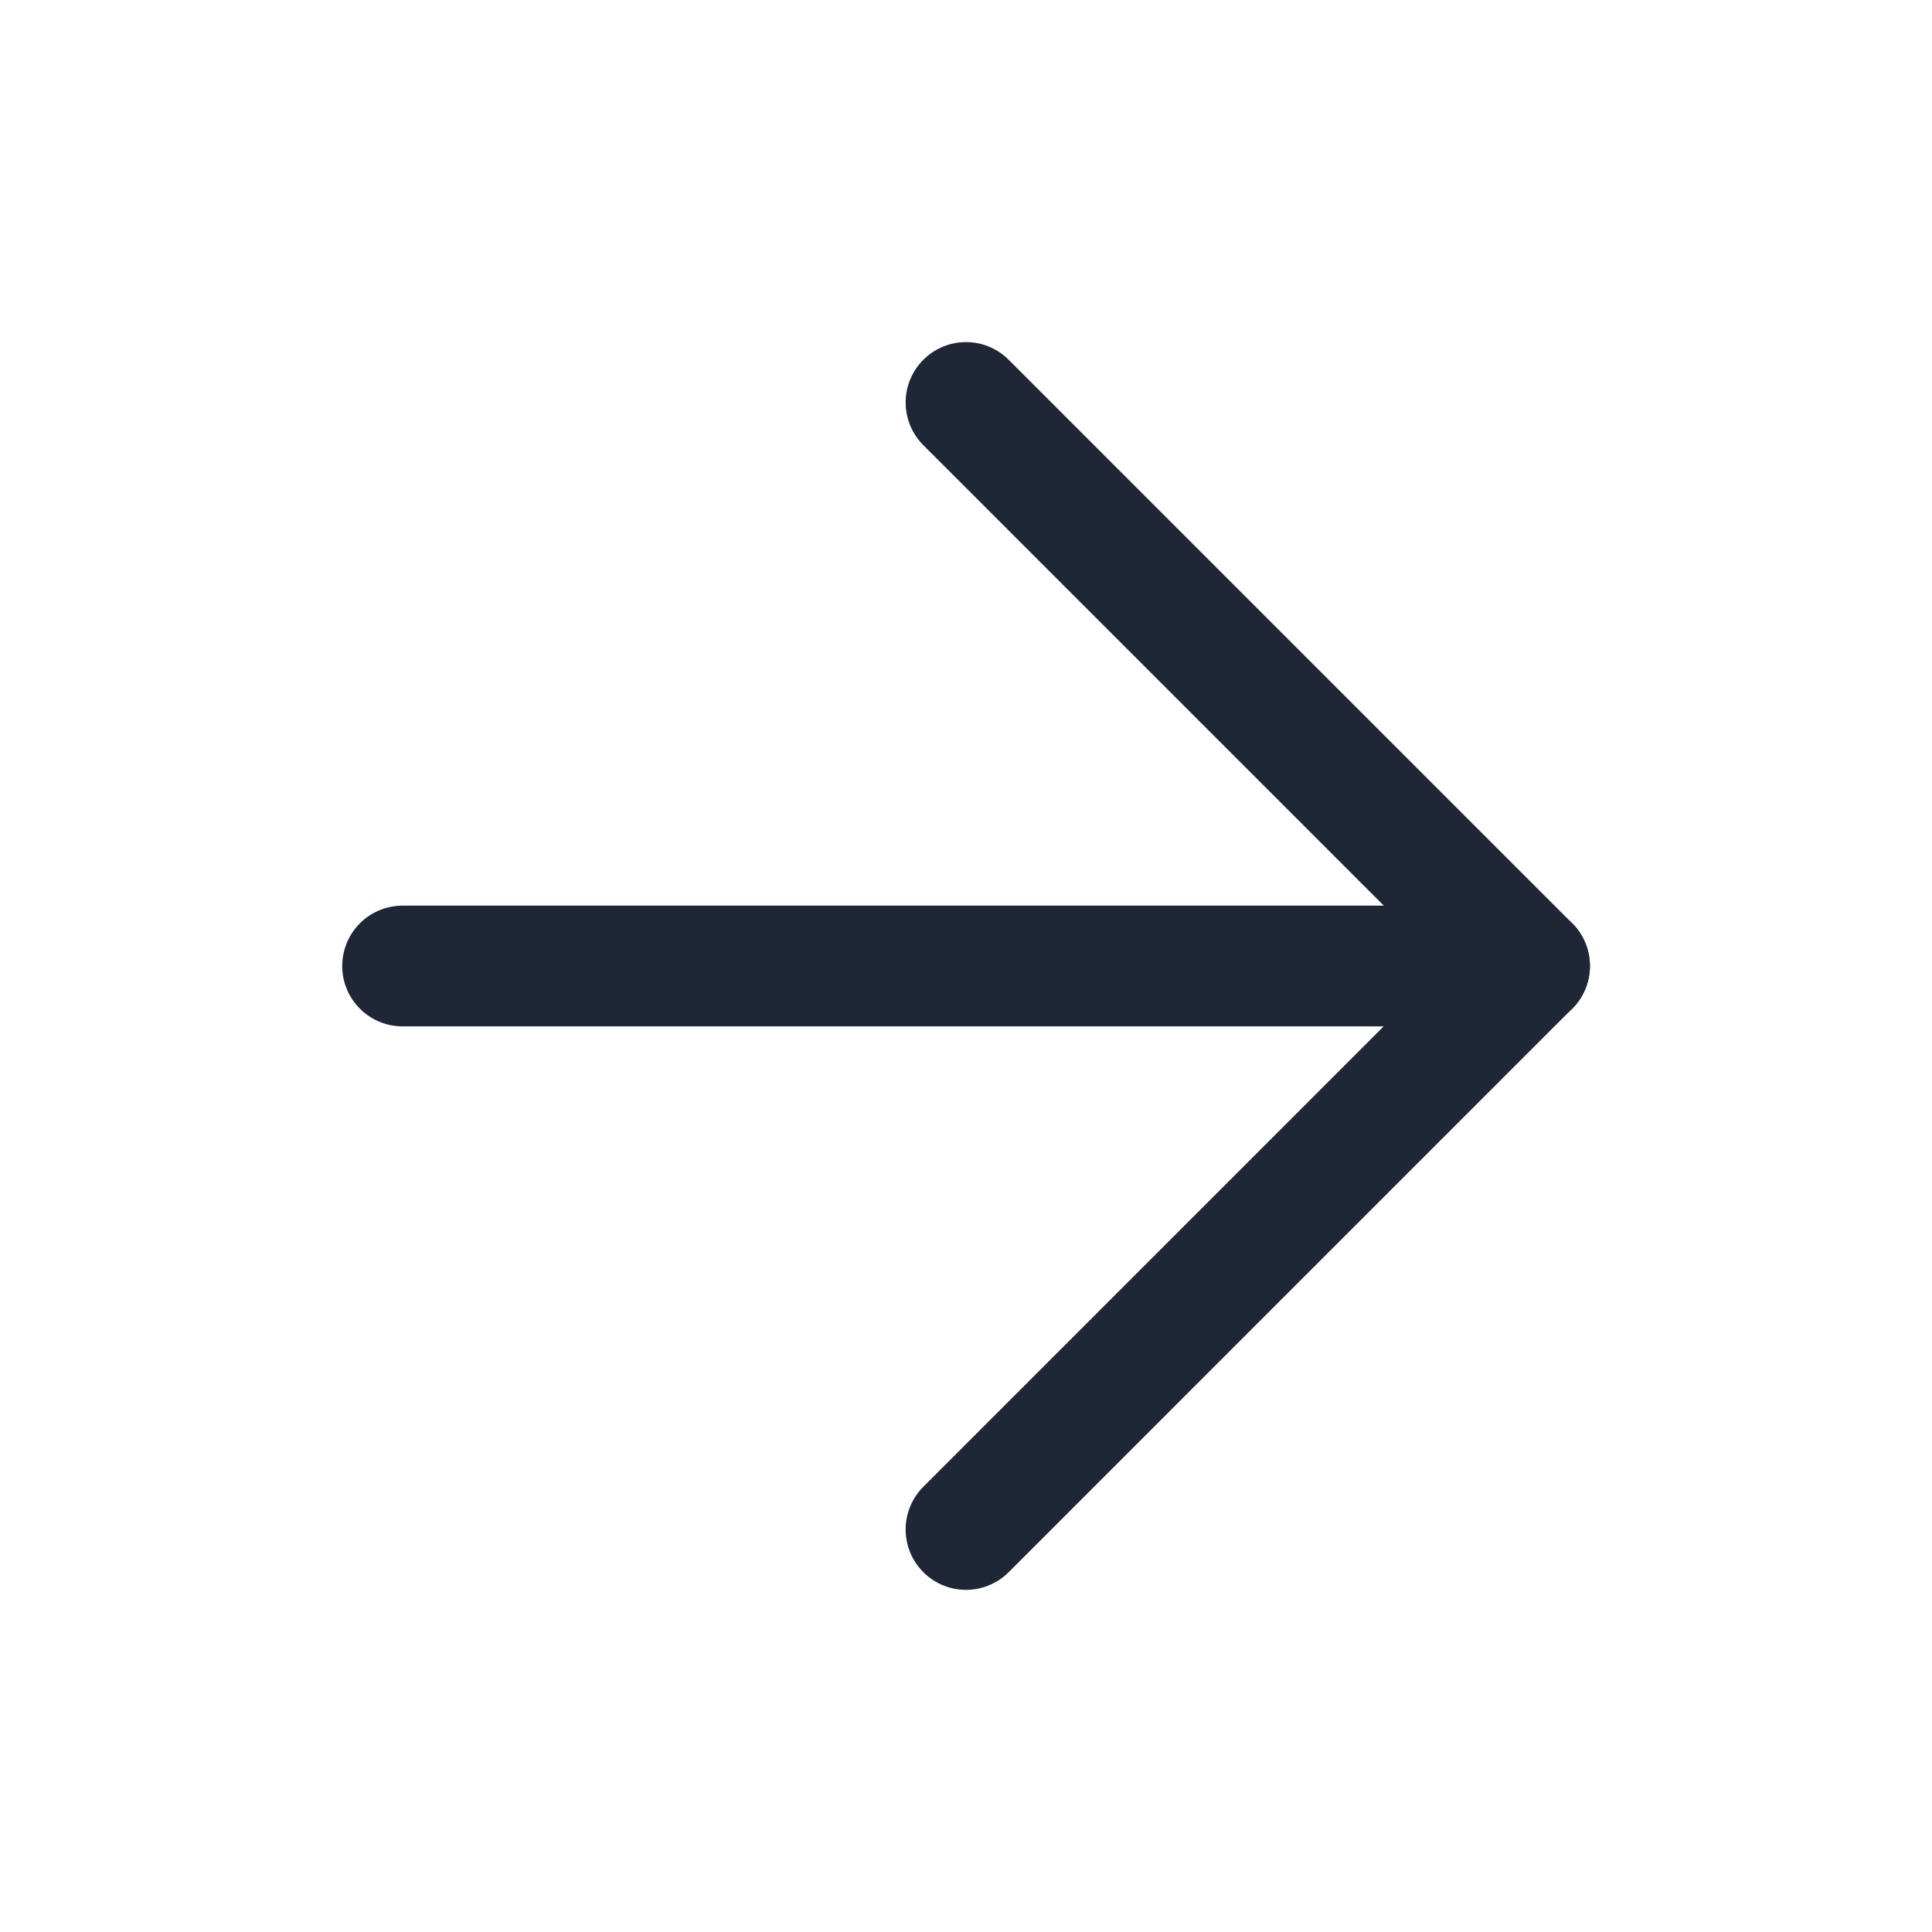
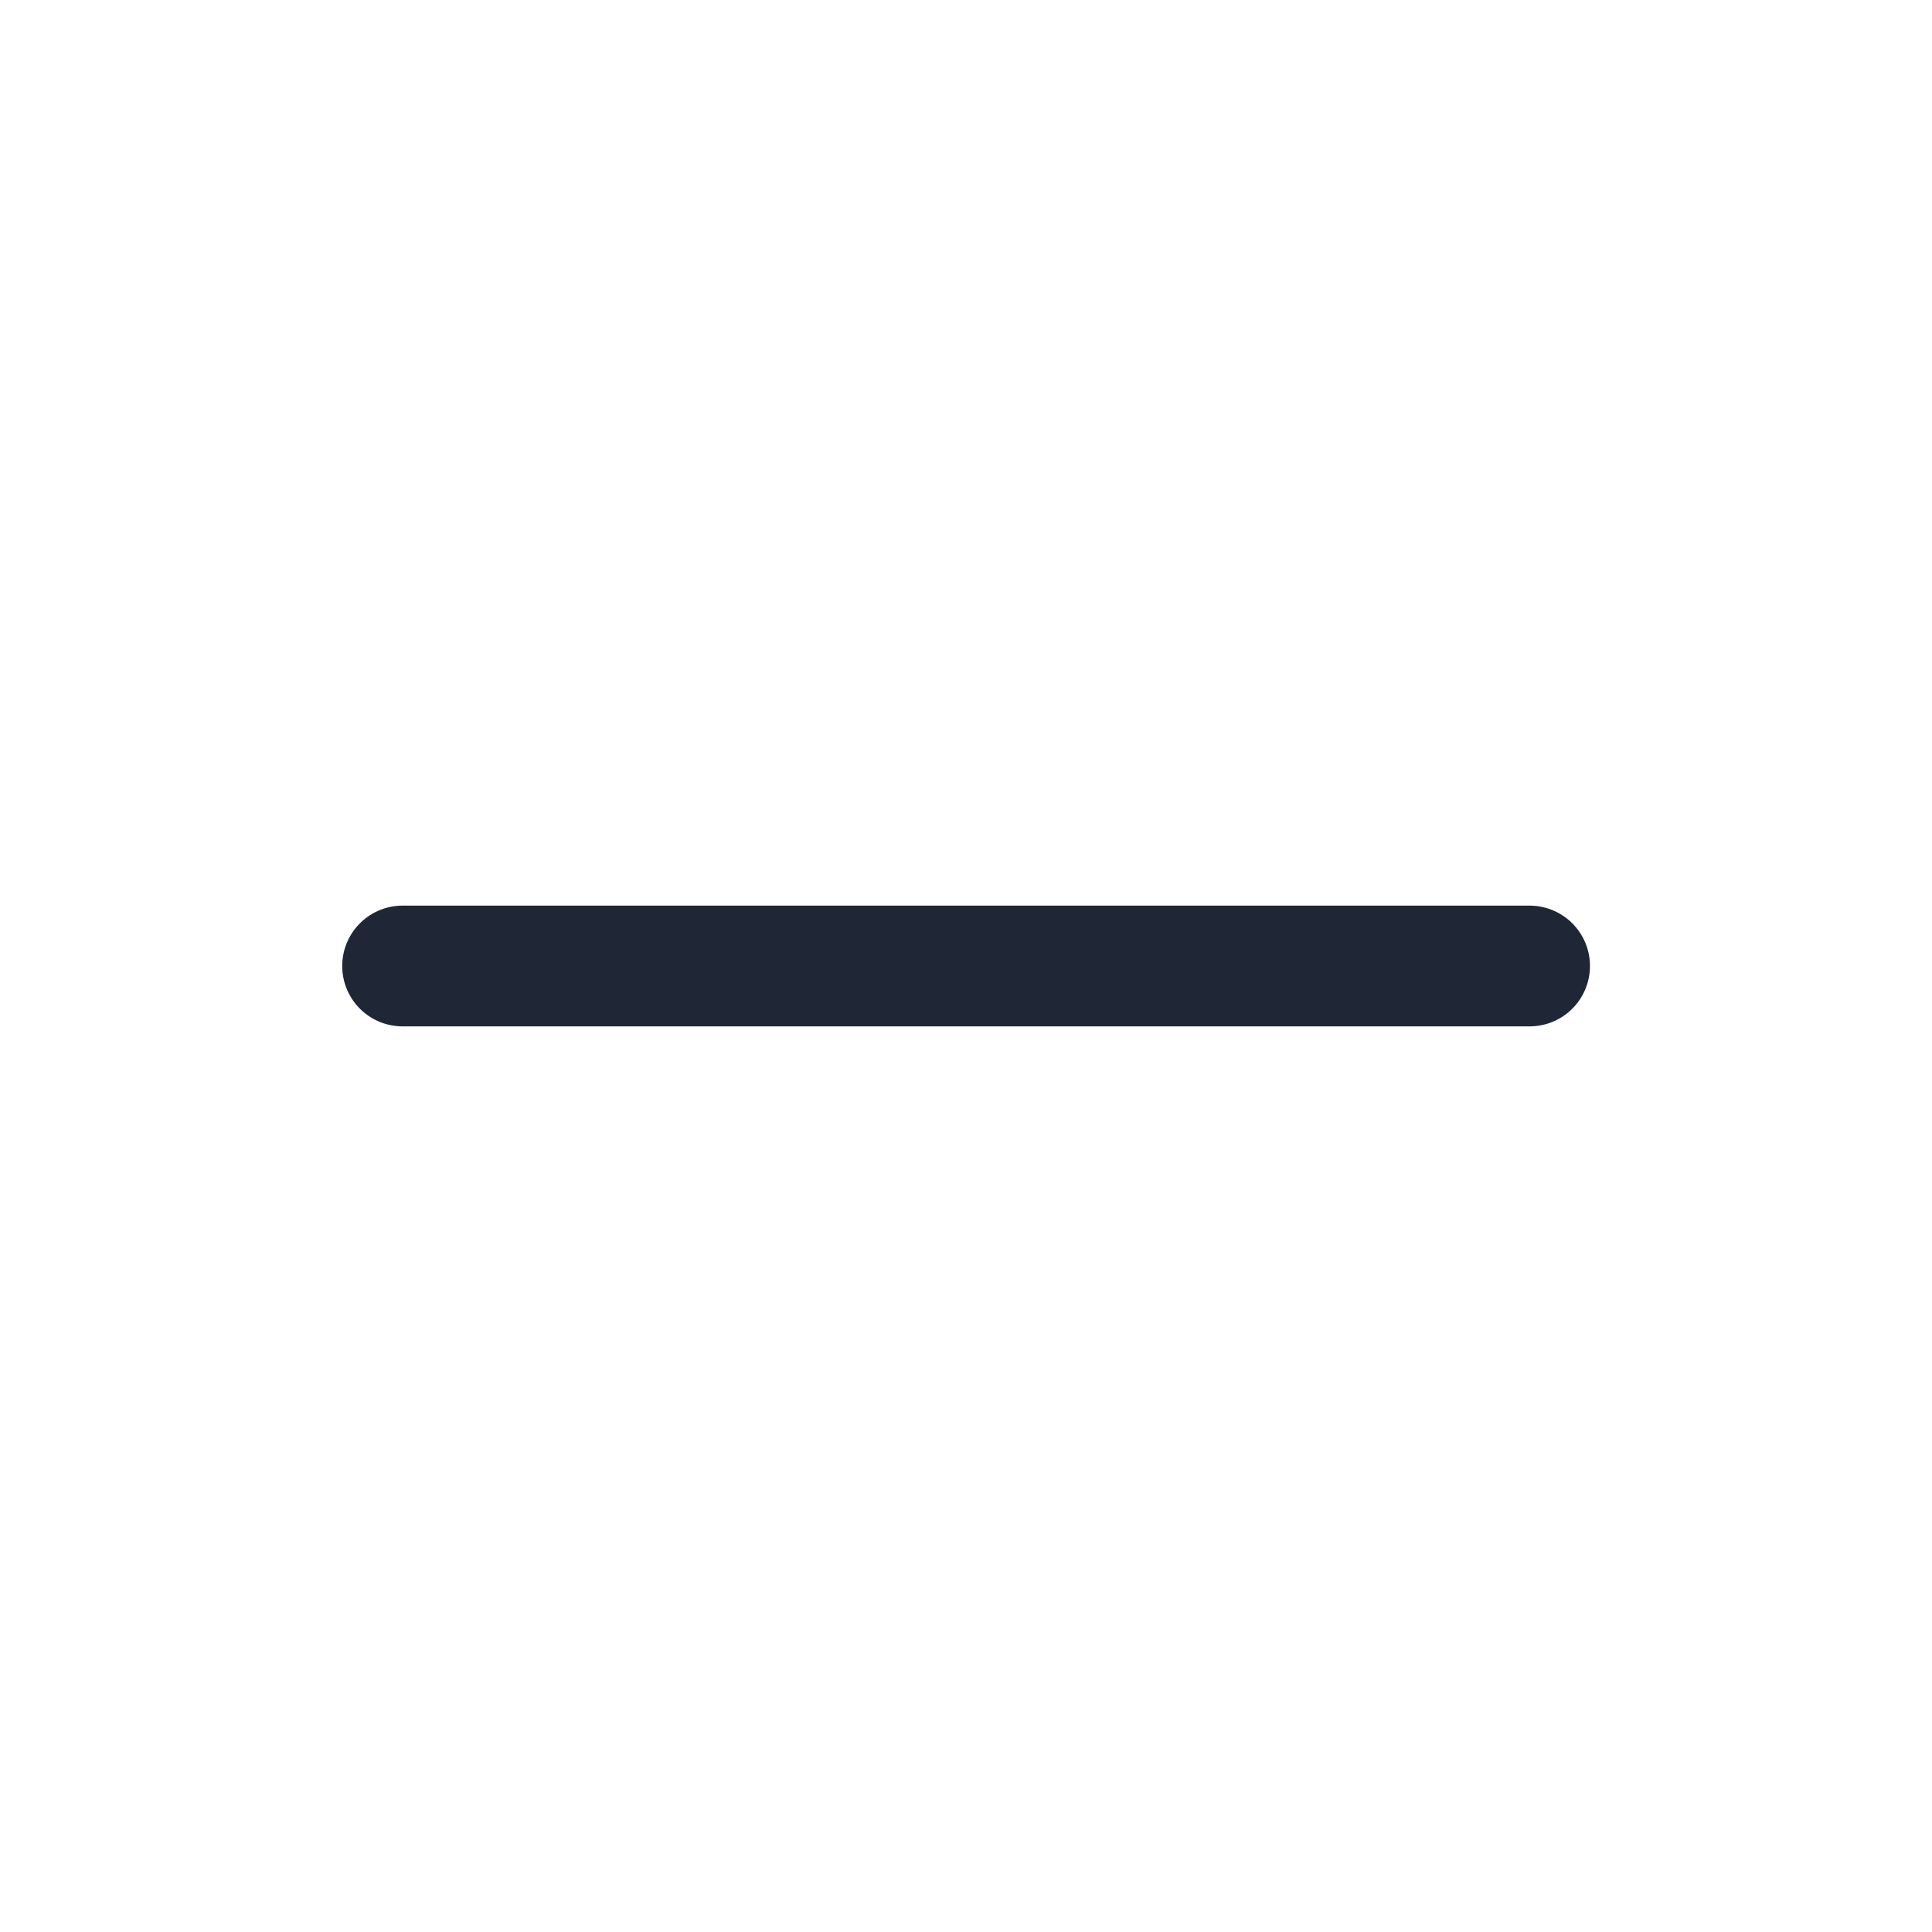
<svg xmlns="http://www.w3.org/2000/svg" width="32" height="32" viewBox="0 0 32 32" fill="none">
  <g id="arrow-right">
    <path id="Vector" d="M6.668 16H25.335" stroke="#1F2736" stroke-width="2" stroke-linecap="round" stroke-linejoin="round" />
-     <path id="Vector_2" d="M16 6.666L25.333 15.999L16 25.333" stroke="#1F2736" stroke-width="2" stroke-linecap="round" stroke-linejoin="round" />
  </g>
</svg>